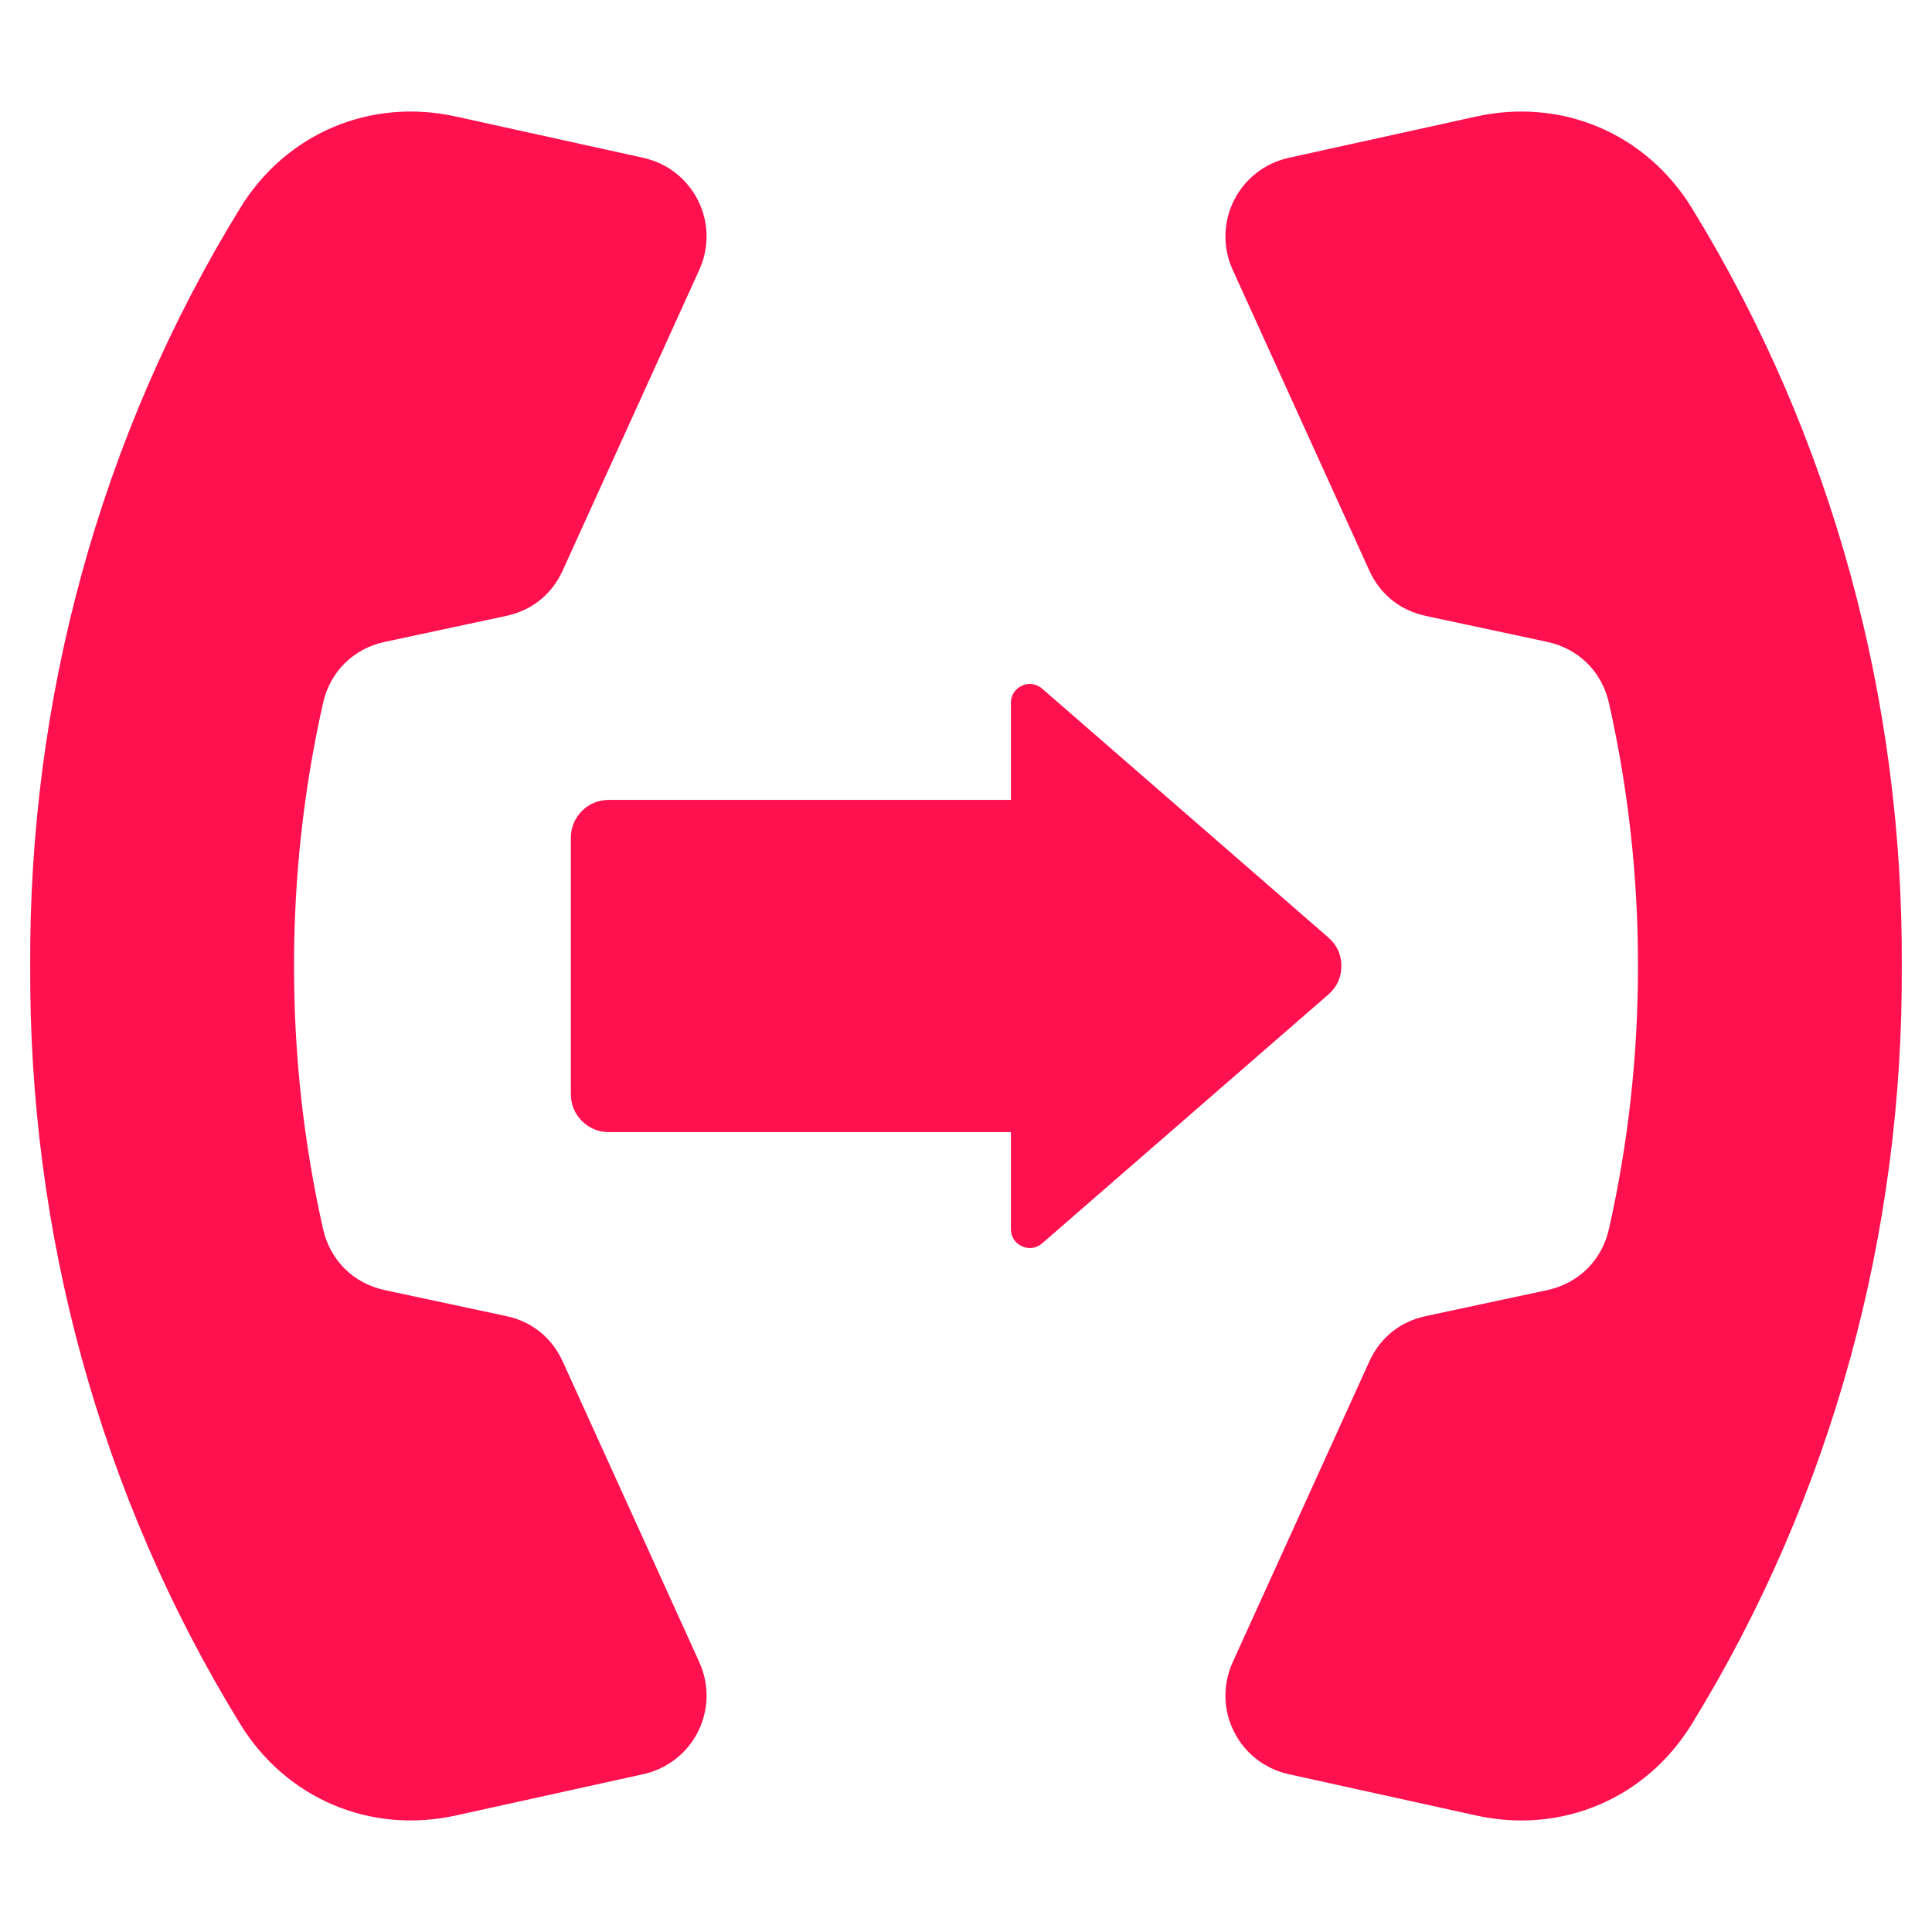
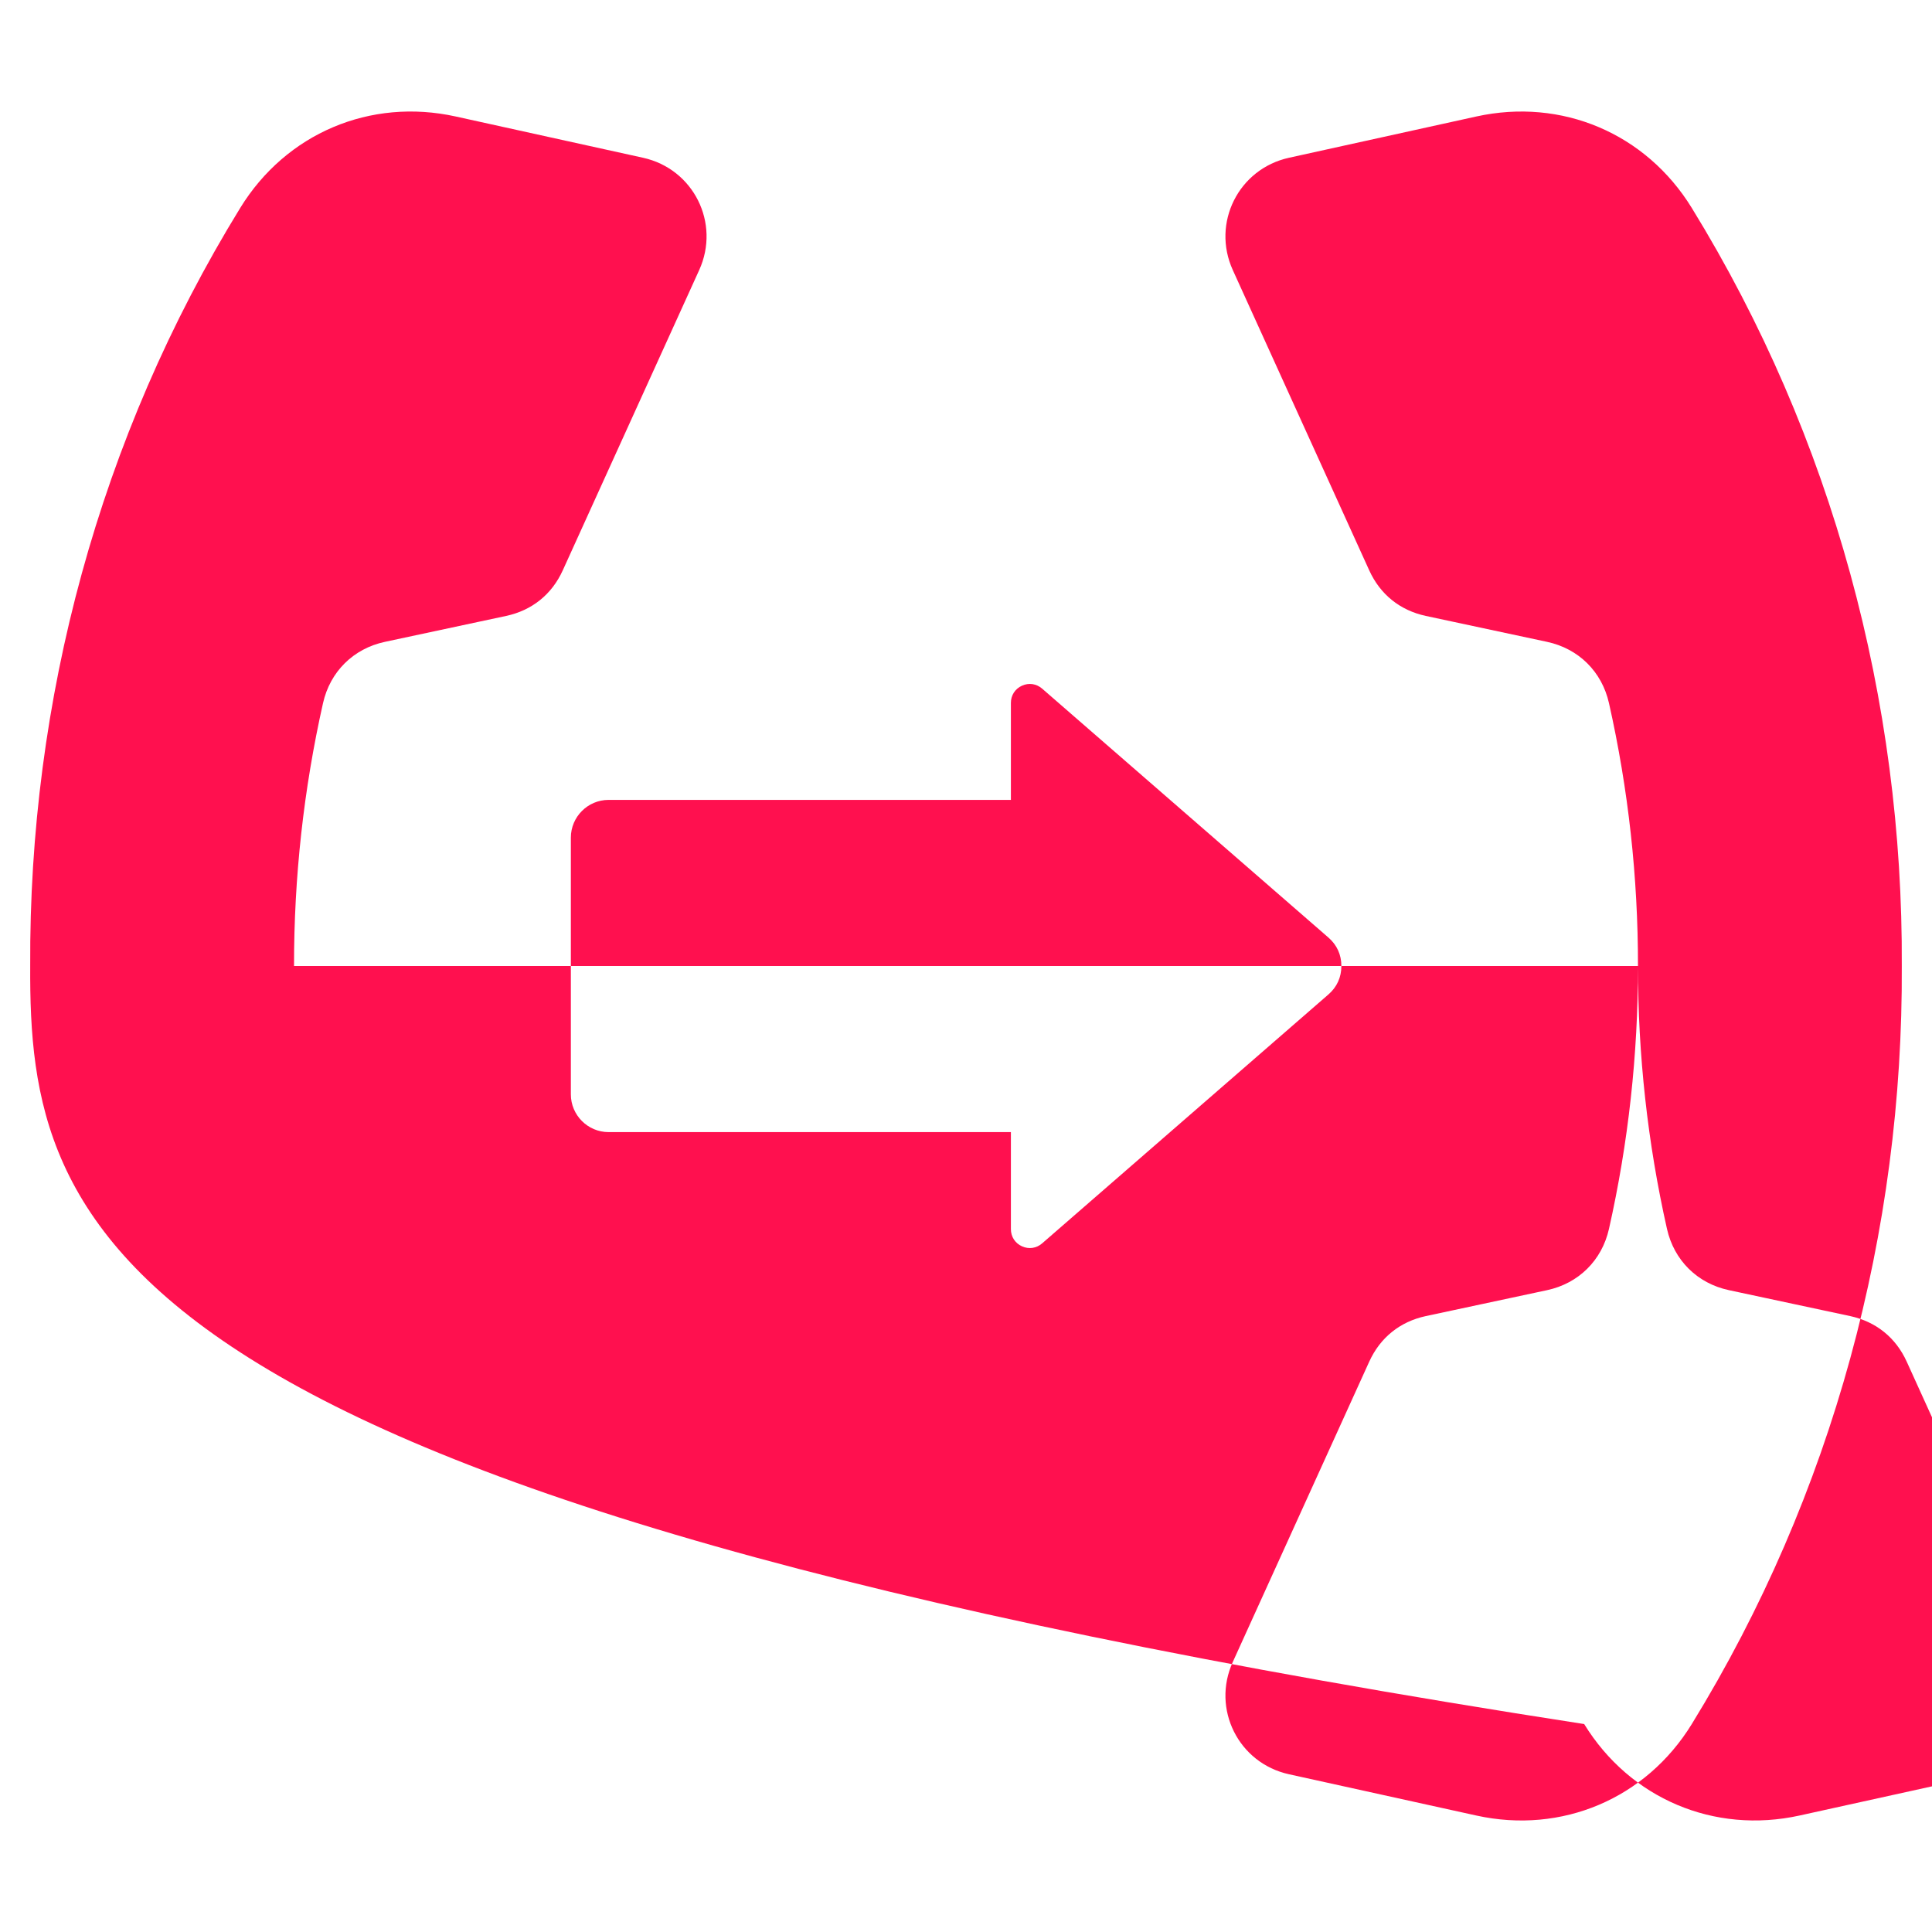
<svg xmlns="http://www.w3.org/2000/svg" width="512" height="512" x="0" y="0" viewBox="0 0 512 512" style="enable-background:new 0 0 512 512" xml:space="preserve" class="">
  <g>
-     <path fill-rule="evenodd" d="M161.283 300.021h106.615v25.711c0 2.004 1.103 3.719 2.927 4.55 1.823.831 3.841.538 5.353-.777l75.86-65.959c2.263-1.967 3.439-4.548 3.439-7.546s-1.176-5.579-3.439-7.546l-75.86-65.959c-1.513-1.315-3.53-1.608-5.353-.777-1.824.831-2.927 2.546-2.927 4.55v25.711H161.283c-5.508 0-10 4.492-10 10v68.042c0 5.508 4.492 10 10 10zM434.08 256c.022-23.461-2.545-46.841-7.687-69.674-1.878-8.338-8.05-14.442-16.406-16.229l-32.113-6.866c-6.853-1.467-12.113-5.7-15.012-12.08l-36.158-79.584c-5.663-12.463 1.513-26.811 14.883-29.757l49.647-10.938c22.658-4.992 44.955 4.469 57.105 24.235 37.396 60.837 56.032 130.603 55.655 200.894.377 70.291-18.259 140.057-55.655 200.894-12.149 19.766-34.447 29.227-57.105 24.235l-49.647-10.938c-13.37-2.946-20.546-17.294-14.883-29.757l36.158-79.584c2.898-6.38 8.159-10.613 15.012-12.08l32.113-6.866c8.356-1.788 14.528-7.891 16.406-16.229 5.141-22.835 7.708-46.215 7.687-69.676zm-356.159 0c-.021 23.461 2.545 46.841 7.687 69.674 1.878 8.338 8.05 14.442 16.406 16.229l32.113 6.866c6.853 1.467 12.114 5.7 15.012 12.08l36.158 79.584c5.662 12.463-1.513 26.811-14.883 29.757l-49.647 10.938c-22.658 4.992-44.955-4.469-57.104-24.235C26.266 396.057 7.629 326.291 8.006 256c-.377-70.291 18.26-140.057 55.656-200.894C75.811 35.34 98.108 25.879 120.766 30.87l49.647 10.938c13.37 2.946 20.546 17.294 14.883 29.757l-36.158 79.584c-2.898 6.381-8.159 10.613-15.012 12.08l-32.113 6.866c-8.356 1.788-14.528 7.891-16.406 16.229-5.141 22.835-7.708 46.215-7.686 69.676z" clip-rule="evenodd" fill="#ff104f" opacity="1" data-original="#000000" class="" />
+     <path fill-rule="evenodd" d="M161.283 300.021h106.615v25.711c0 2.004 1.103 3.719 2.927 4.55 1.823.831 3.841.538 5.353-.777l75.86-65.959c2.263-1.967 3.439-4.548 3.439-7.546s-1.176-5.579-3.439-7.546l-75.86-65.959c-1.513-1.315-3.53-1.608-5.353-.777-1.824.831-2.927 2.546-2.927 4.55v25.711H161.283c-5.508 0-10 4.492-10 10v68.042c0 5.508 4.492 10 10 10zM434.08 256c.022-23.461-2.545-46.841-7.687-69.674-1.878-8.338-8.05-14.442-16.406-16.229l-32.113-6.866c-6.853-1.467-12.113-5.7-15.012-12.08l-36.158-79.584c-5.663-12.463 1.513-26.811 14.883-29.757l49.647-10.938c22.658-4.992 44.955 4.469 57.105 24.235 37.396 60.837 56.032 130.603 55.655 200.894.377 70.291-18.259 140.057-55.655 200.894-12.149 19.766-34.447 29.227-57.105 24.235l-49.647-10.938c-13.37-2.946-20.546-17.294-14.883-29.757l36.158-79.584c2.898-6.38 8.159-10.613 15.012-12.08l32.113-6.866c8.356-1.788 14.528-7.891 16.406-16.229 5.141-22.835 7.708-46.215 7.687-69.676zc-.021 23.461 2.545 46.841 7.687 69.674 1.878 8.338 8.05 14.442 16.406 16.229l32.113 6.866c6.853 1.467 12.114 5.7 15.012 12.08l36.158 79.584c5.662 12.463-1.513 26.811-14.883 29.757l-49.647 10.938c-22.658 4.992-44.955-4.469-57.104-24.235C26.266 396.057 7.629 326.291 8.006 256c-.377-70.291 18.26-140.057 55.656-200.894C75.811 35.34 98.108 25.879 120.766 30.87l49.647 10.938c13.37 2.946 20.546 17.294 14.883 29.757l-36.158 79.584c-2.898 6.381-8.159 10.613-15.012 12.08l-32.113 6.866c-8.356 1.788-14.528 7.891-16.406 16.229-5.141 22.835-7.708 46.215-7.686 69.676z" clip-rule="evenodd" fill="#ff104f" opacity="1" data-original="#000000" class="" />
  </g>
</svg>